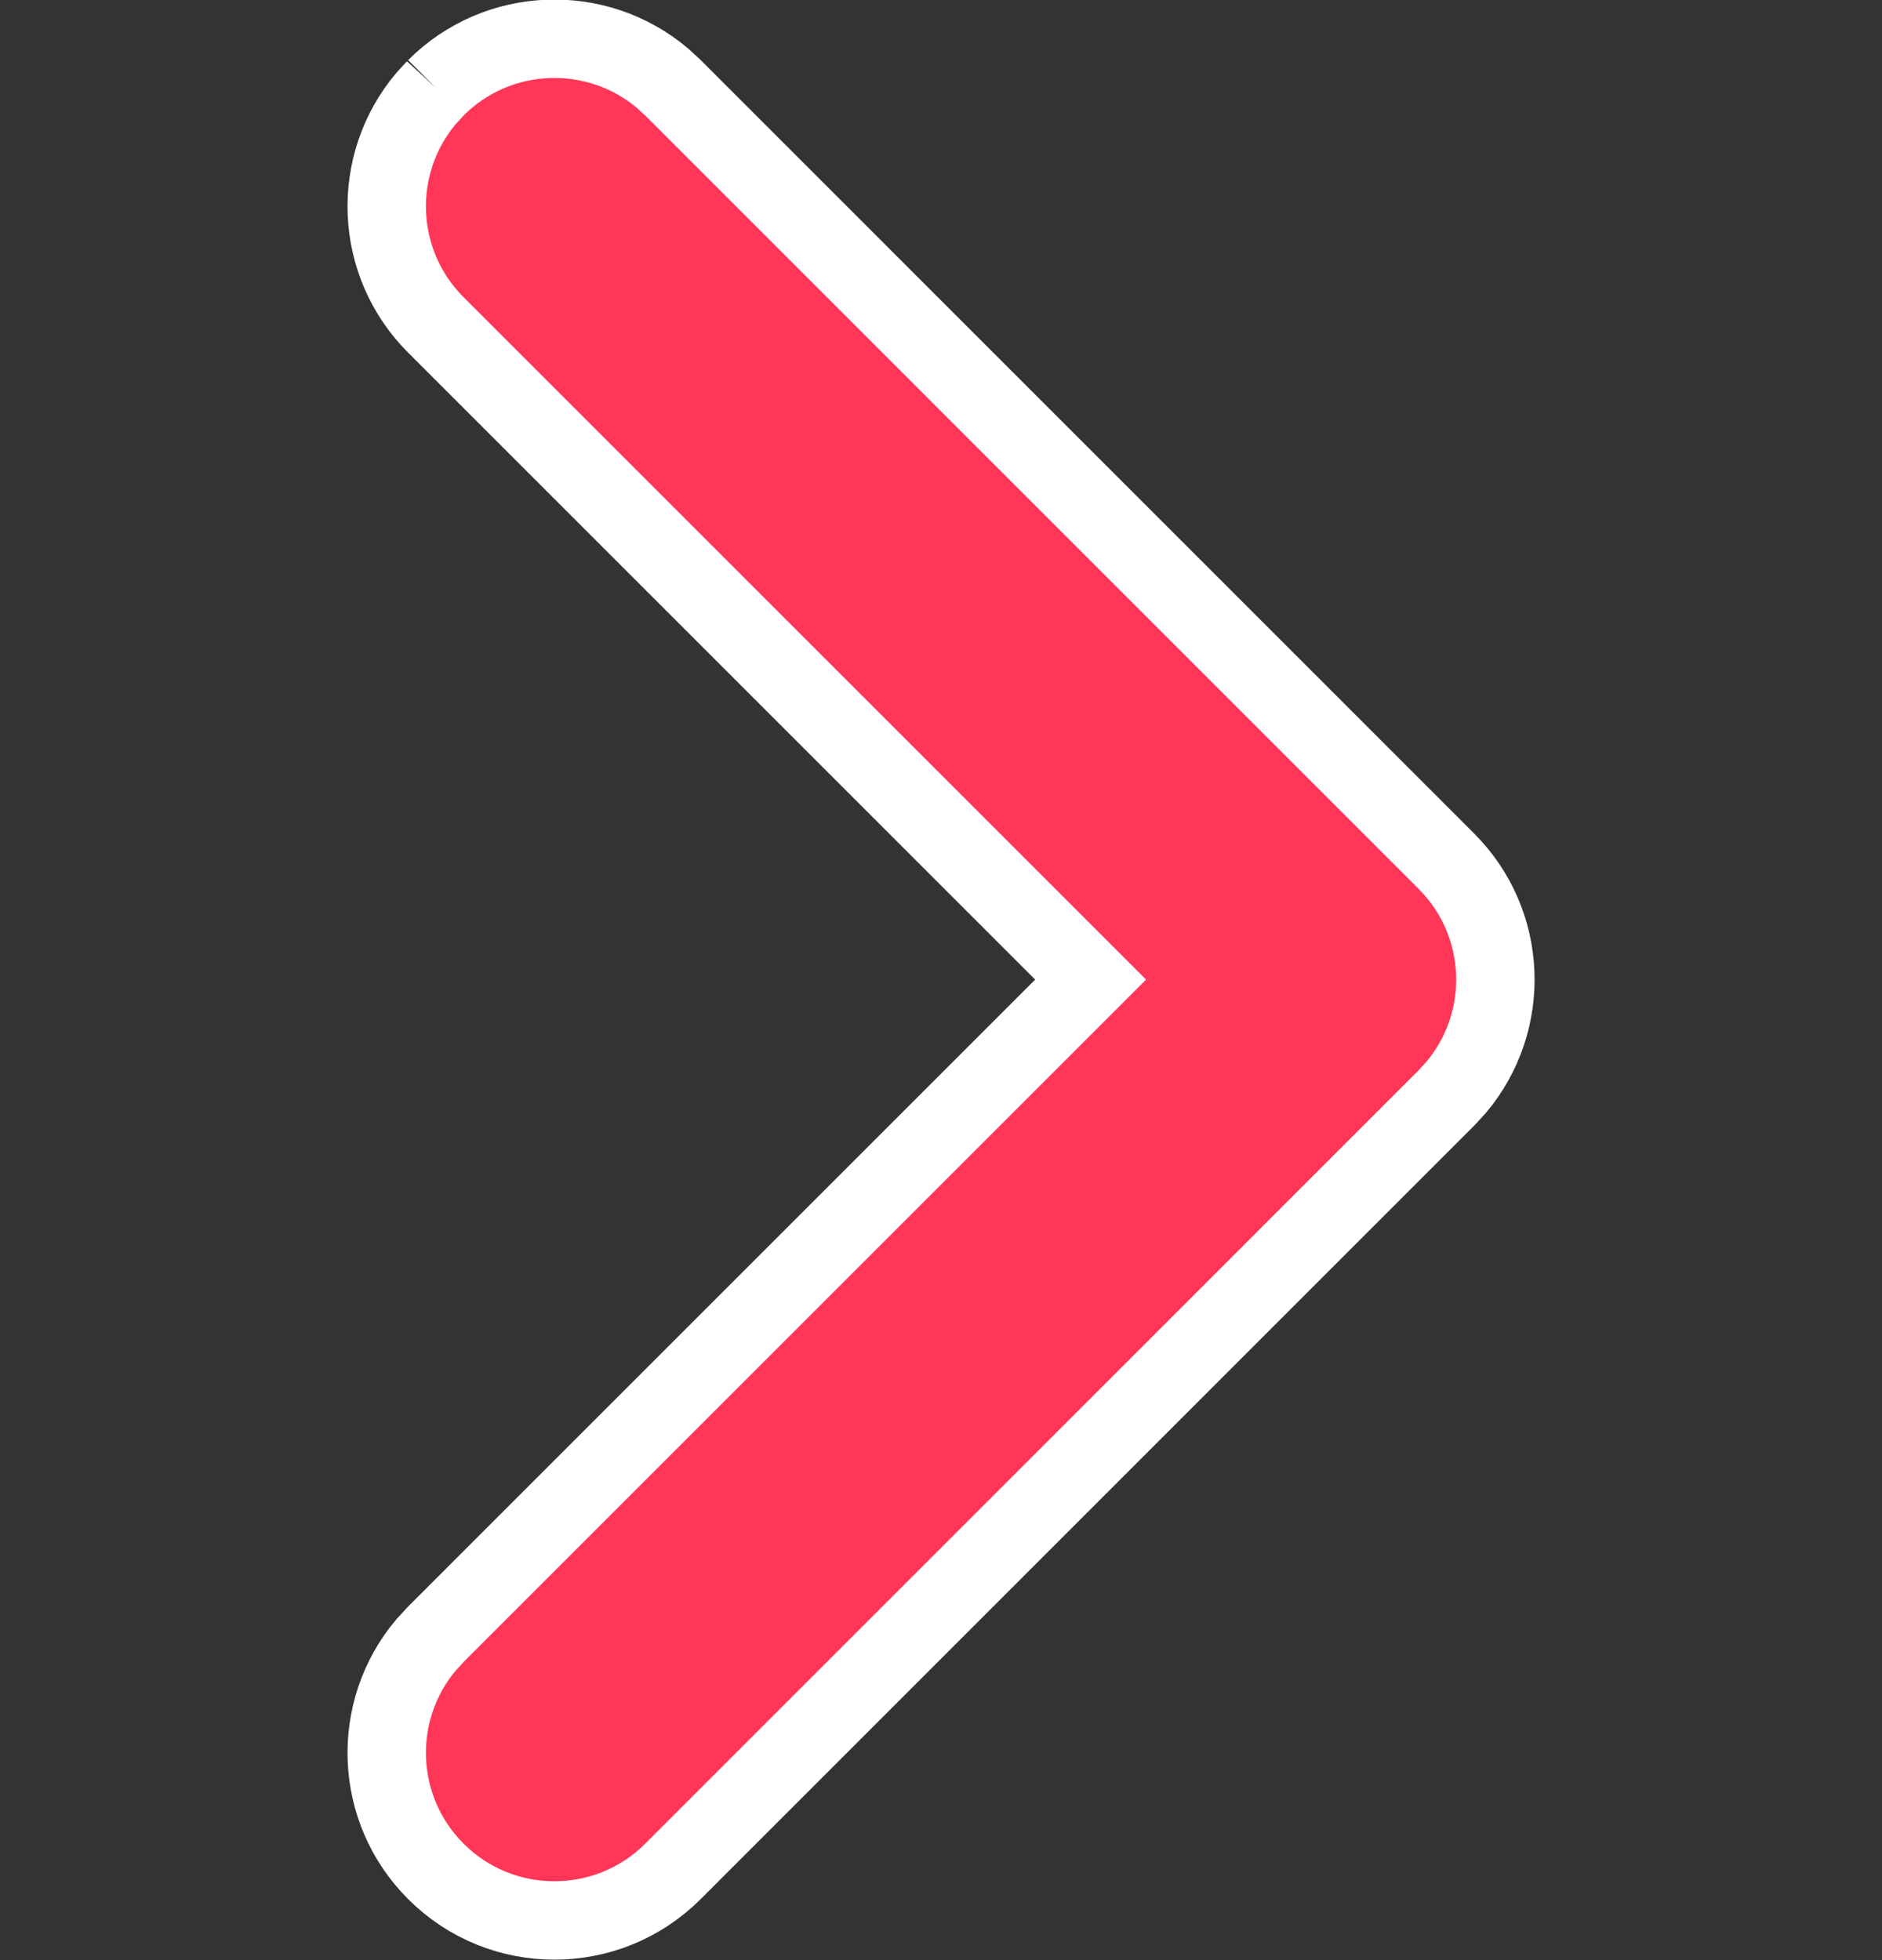
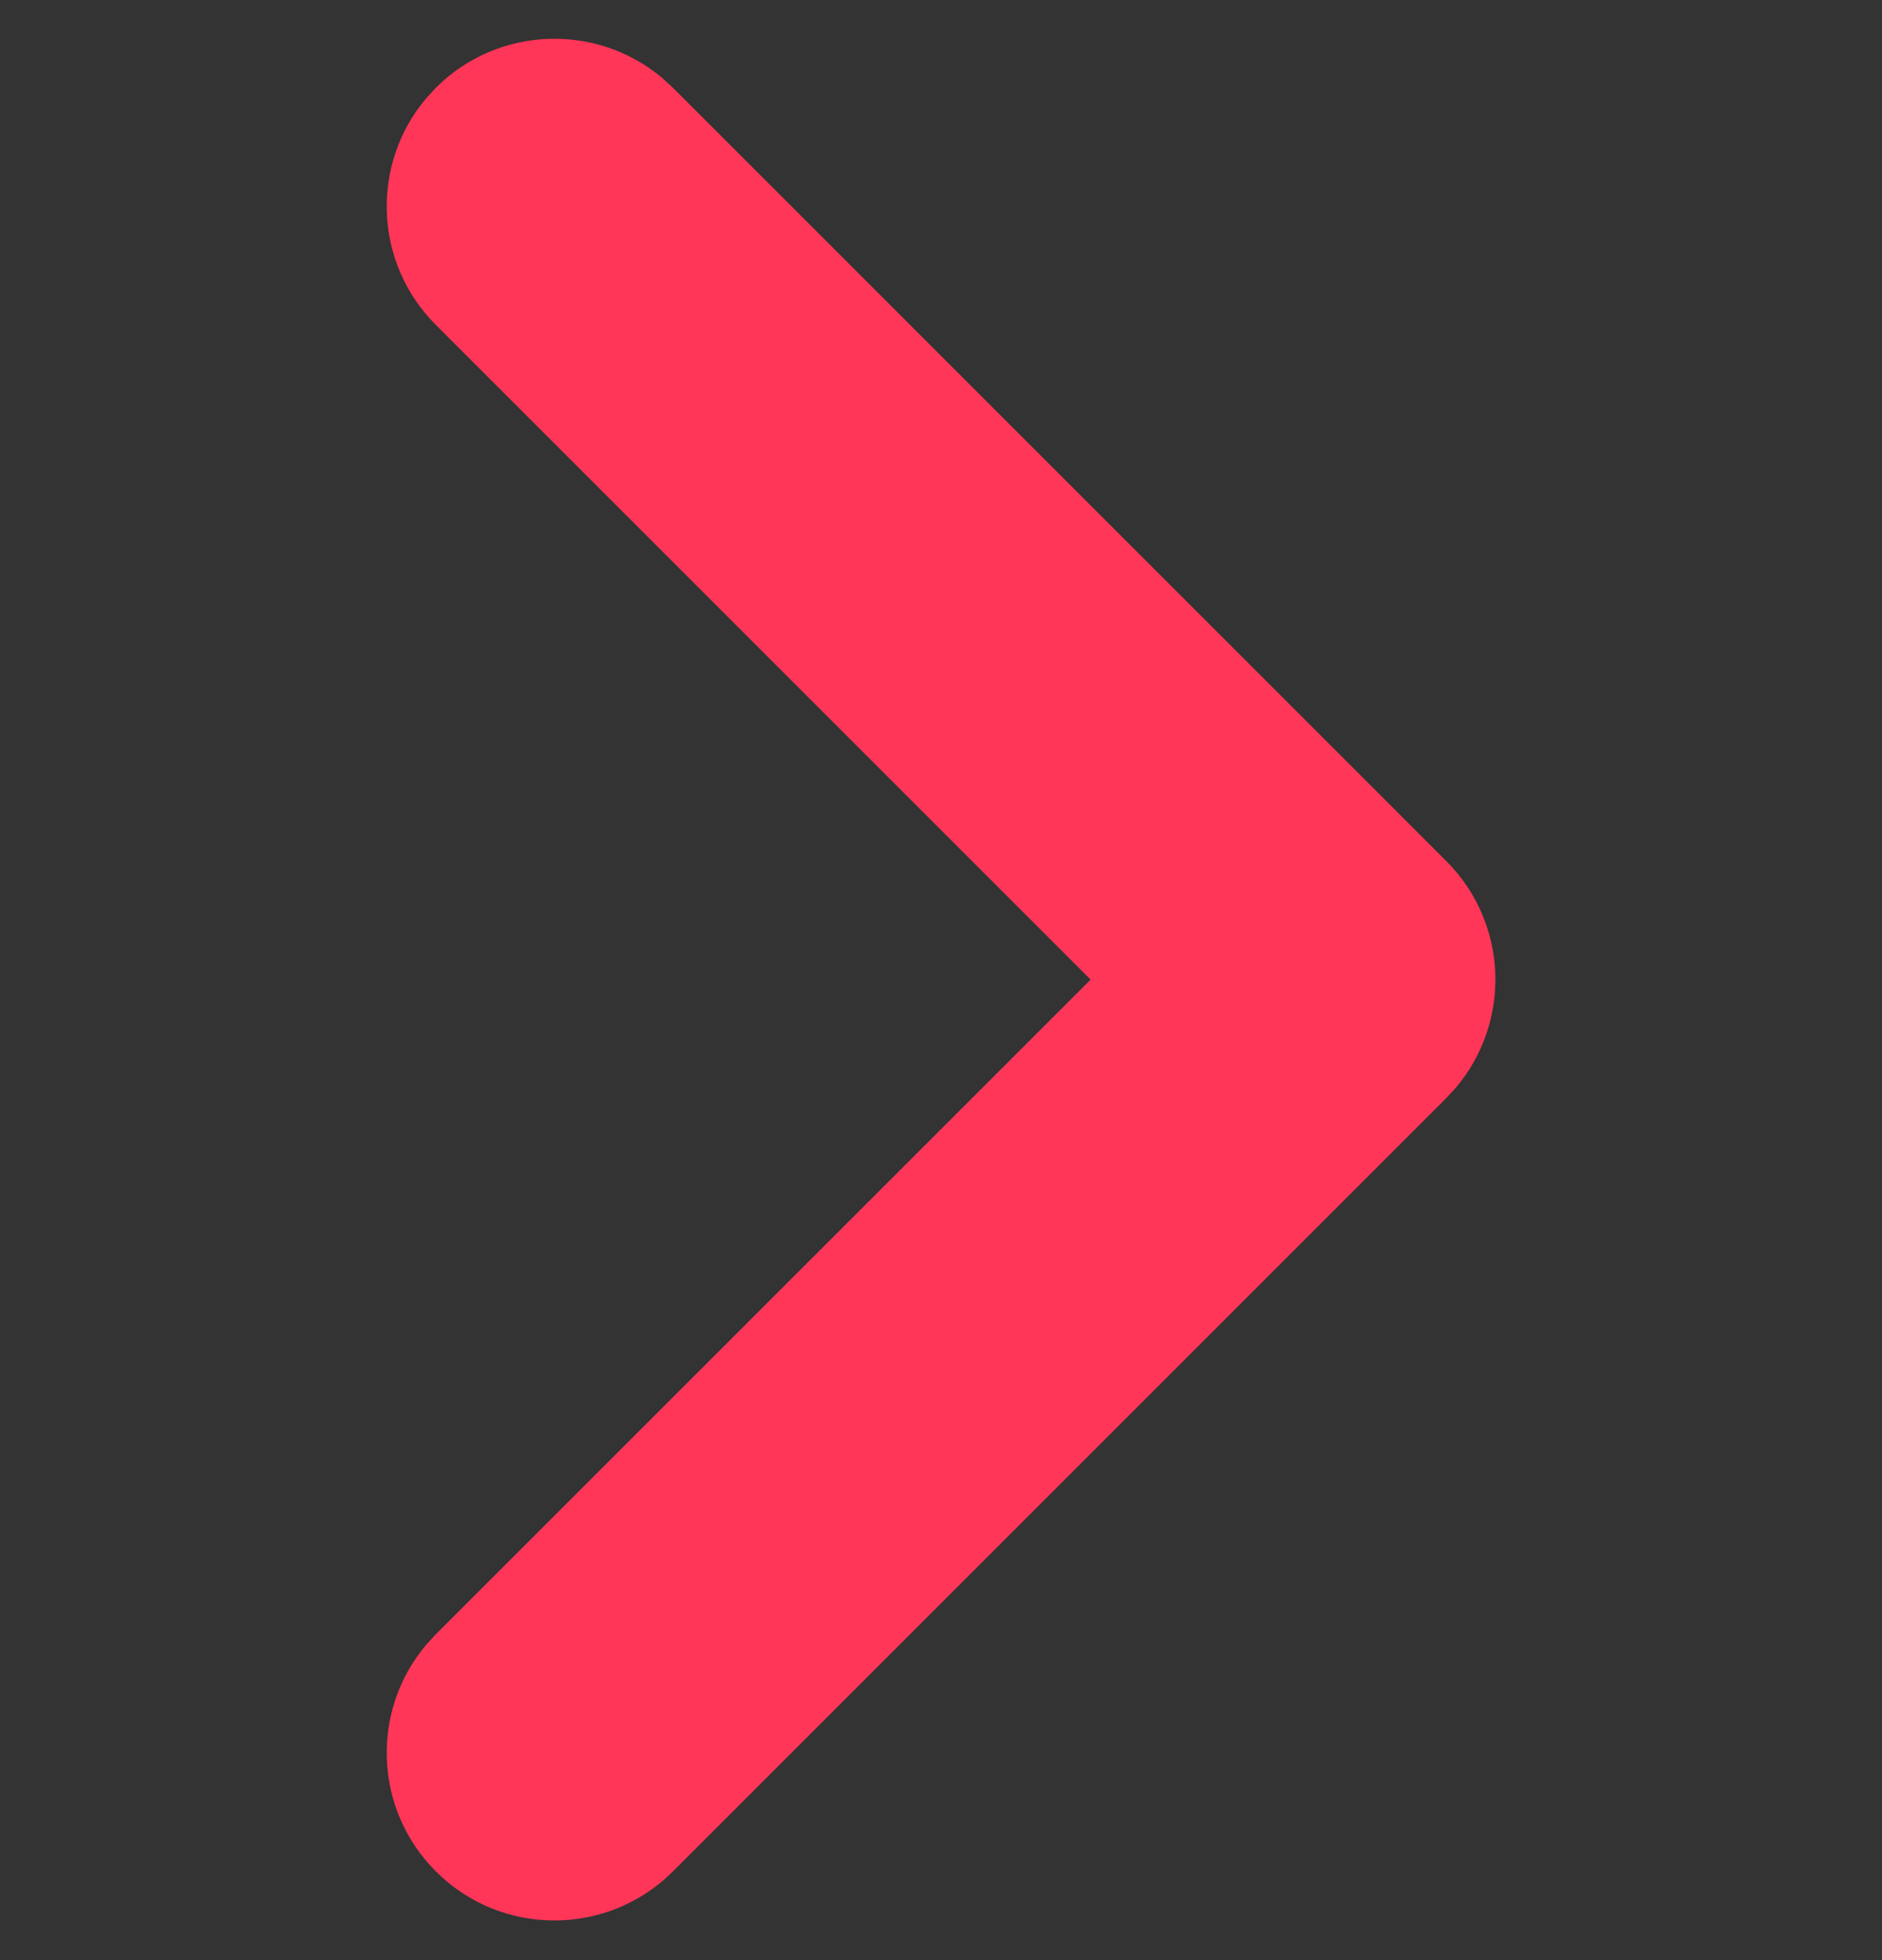
<svg xmlns="http://www.w3.org/2000/svg" width="24" height="25" fill="none" viewBox="0 0 24 25">
  <rect x="0" y="0" width="24" height="25" fill="#333333" stroke="none" />
  <path fill="#FF3658" d="M5.558 1.12C6.348.33 7.606.288 8.446.995l.136.125 9.861 9.862c.792.791.833 2.048.125 2.888l-.125.136-9.861 9.862c-.835.835-2.19.835-3.024 0-.791-.791-.833-2.048-.125-2.888l.125-.136 8.35-8.35-8.35-8.35c-.791-.79-.833-2.048-.125-2.888l.125-.136z" />
-   <path stroke="#fff" d="M5.558 1.12C6.348.33 7.606.288 8.446.995l.136.125 9.861 9.862c.792.791.833 2.048.125 2.888l-.125.136-9.861 9.862c-.835.835-2.19.835-3.024 0-.791-.791-.833-2.048-.125-2.888l.125-.136 8.35-8.35-8.35-8.35c-.791-.79-.833-2.048-.125-2.888l.125-.136z" />
</svg>